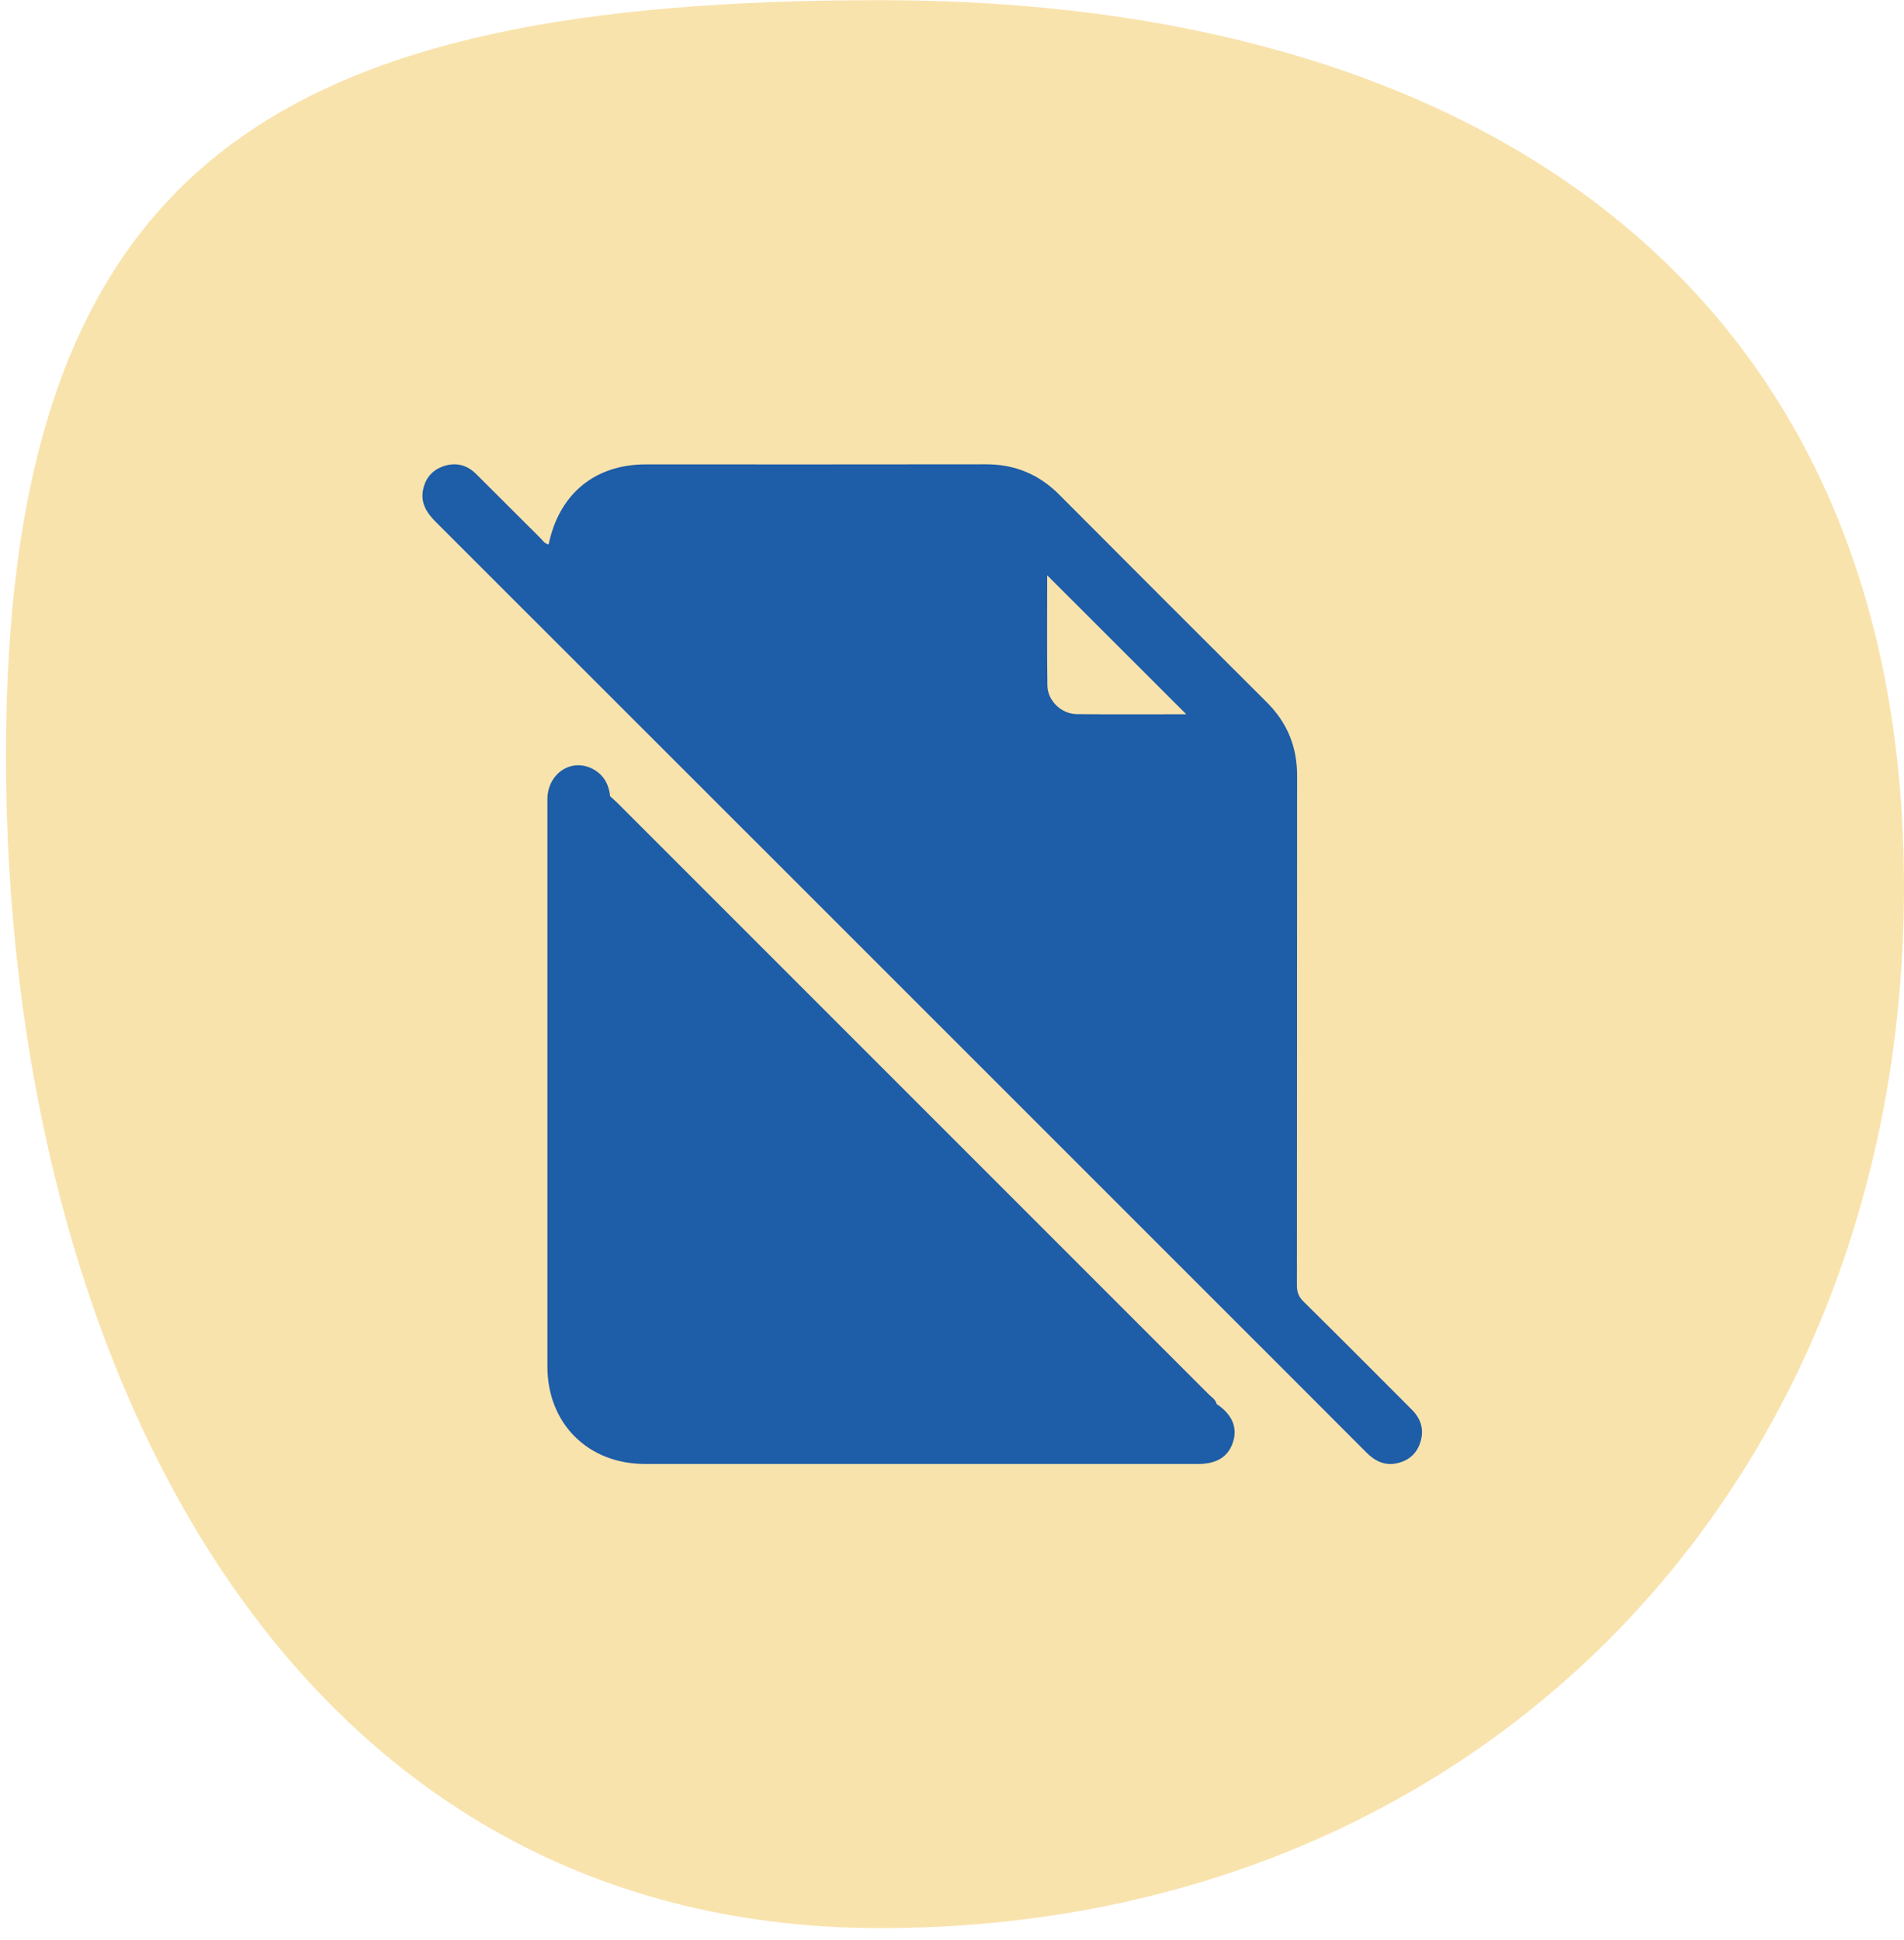
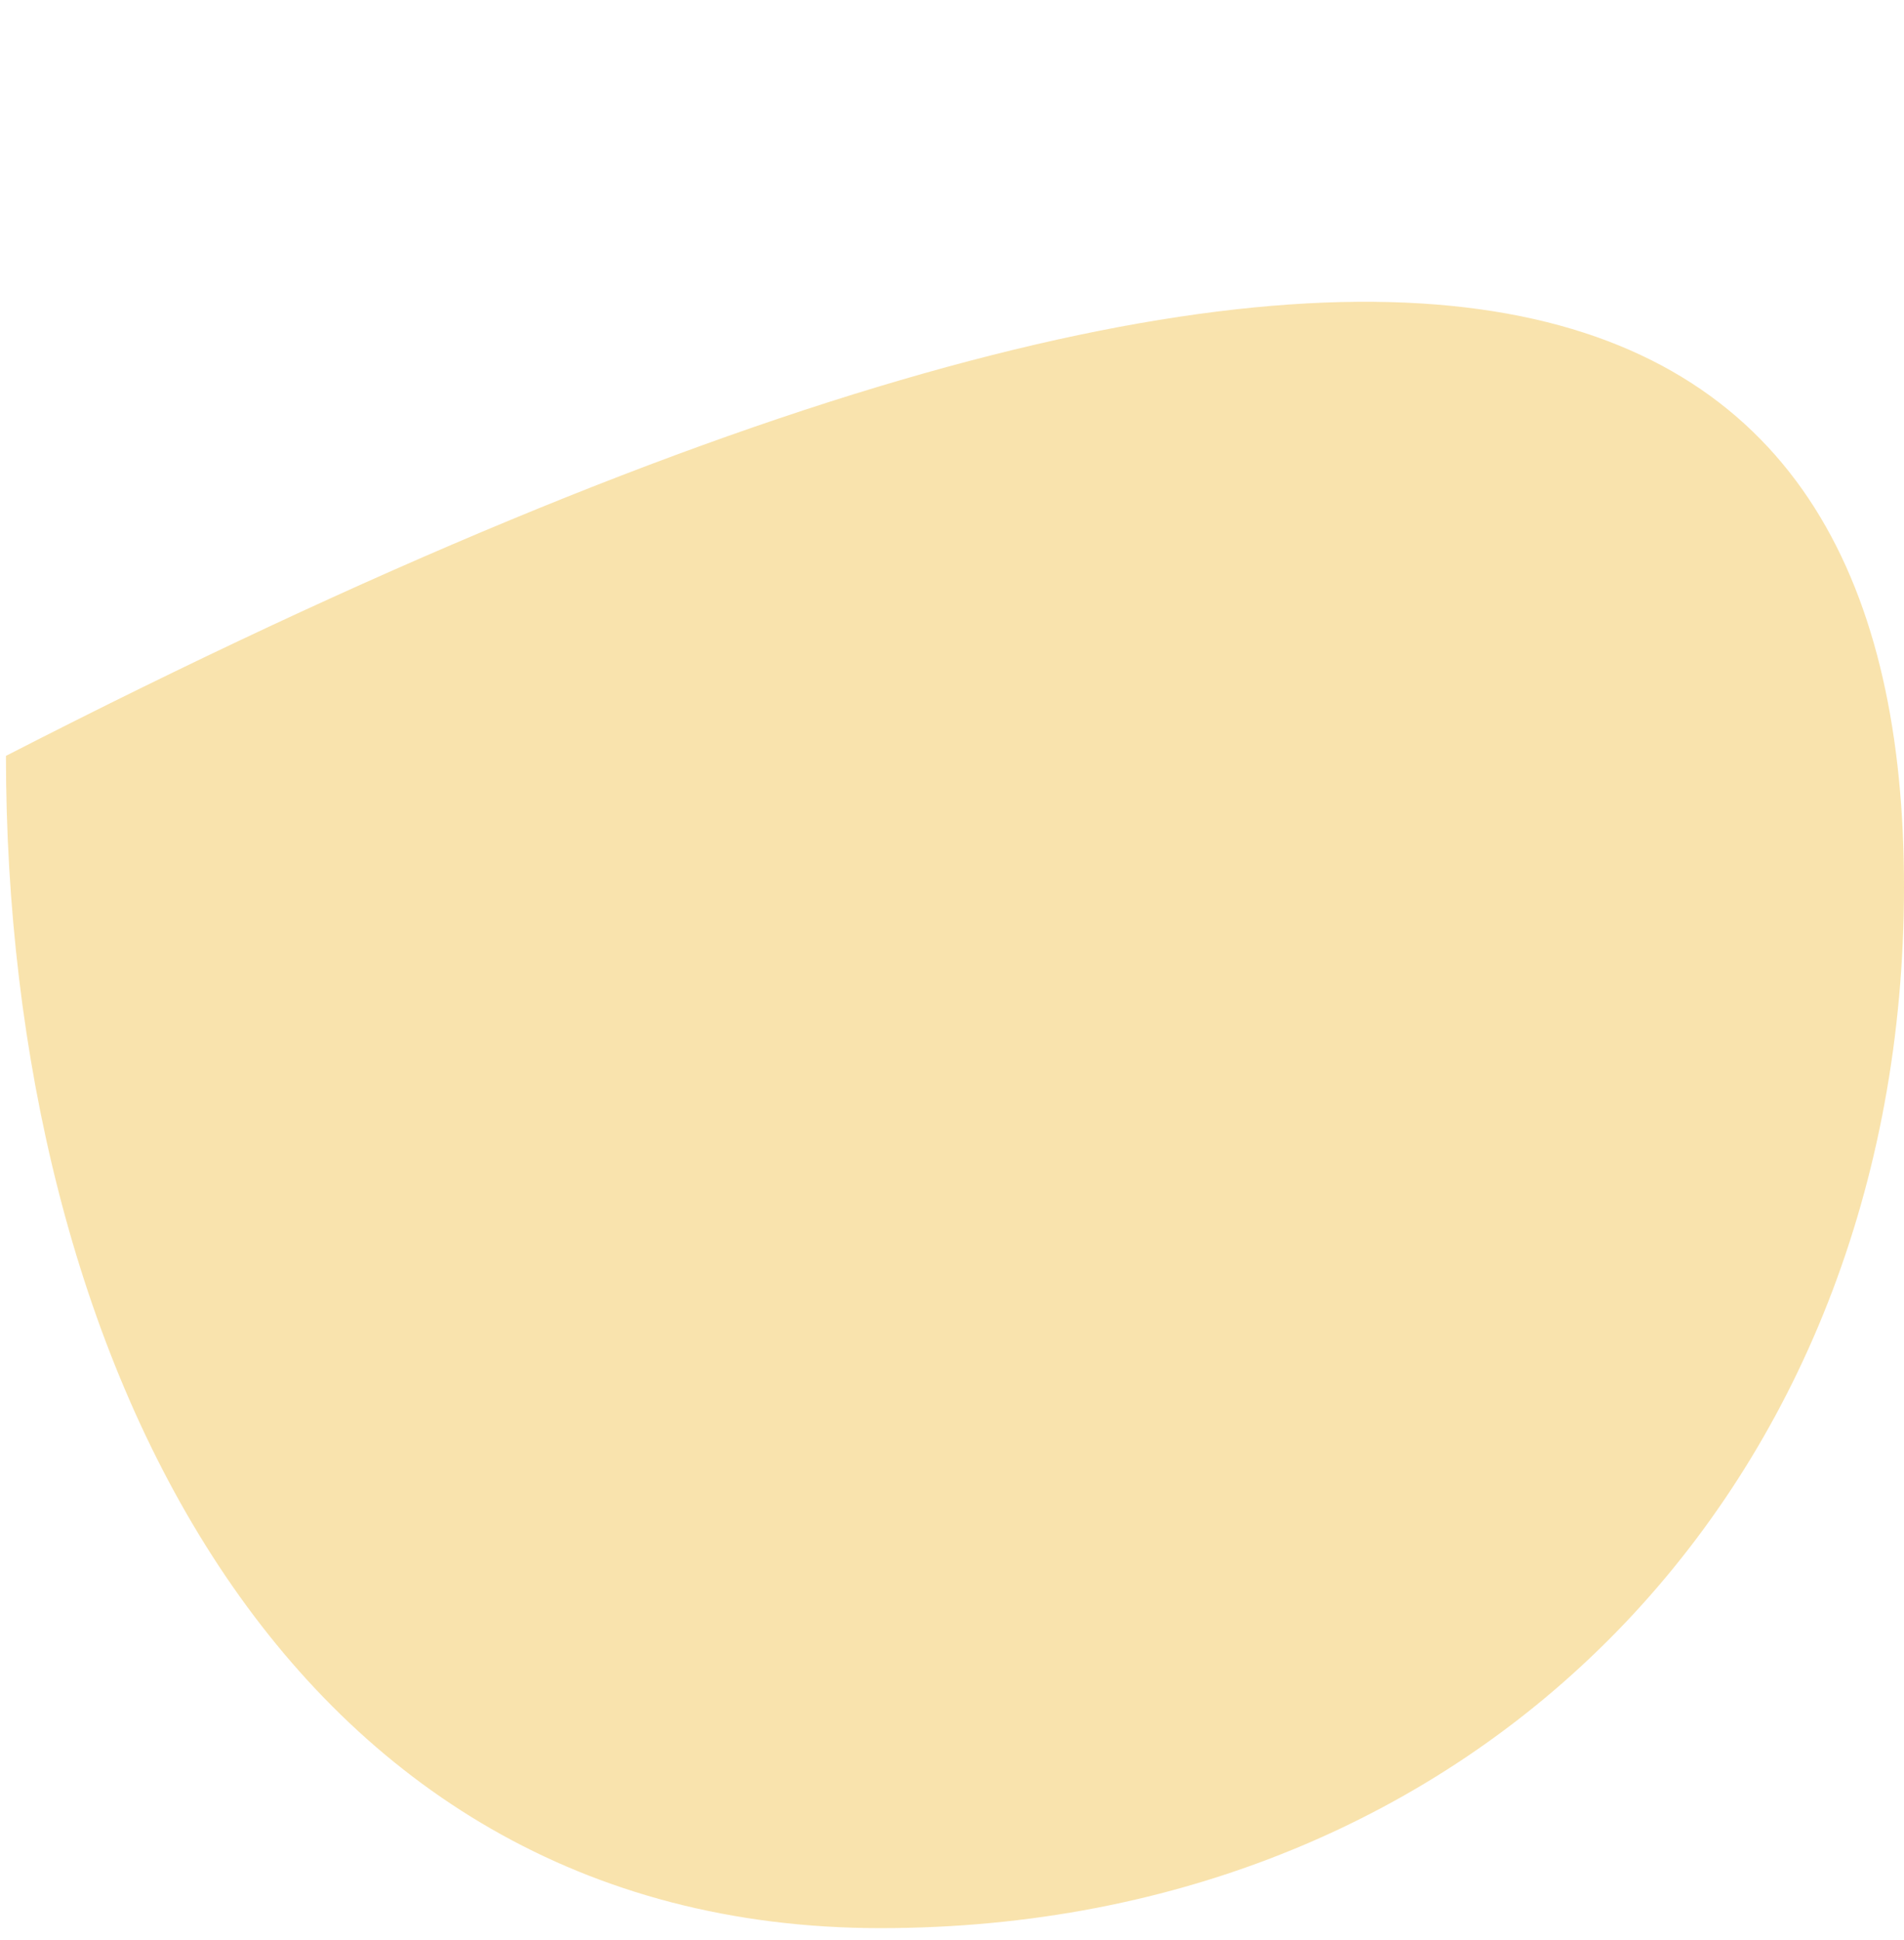
<svg xmlns="http://www.w3.org/2000/svg" width="160" height="163" viewBox="0 0 160 163" fill="none">
-   <path d="M160 74.512C160 124.77 124.258 162.011 74 162.011C23.742 162.011 0.5 113.77 0.5 63.512C0.5 13.254 23.742 0.012 74 0.012C124.258 0.012 160 24.254 160 74.512Z" fill="#F5C95C" fill-opacity="0.5" />
+   <path d="M160 74.512C160 124.77 124.258 162.011 74 162.011C23.742 162.011 0.5 113.77 0.5 63.512C124.258 0.012 160 24.254 160 74.512Z" fill="#F5C95C" fill-opacity="0.5" />
  <g clip-path="url(#clip0_0_8768)">
-     <path d="M118.646 118.451C115.613 115.411 112.586 112.372 109.533 109.355C109.126 108.954 108.984 108.557 108.984 107.998C108.998 93.726 108.988 79.455 109.001 65.183C109.004 62.758 108.176 60.724 106.457 59.012C100.628 53.202 94.808 47.382 89.001 41.552C87.286 39.834 85.255 39.006 82.827 39.012C73.31 39.029 63.797 39.019 54.28 39.019C49.998 39.019 46.985 41.487 46.104 45.749C45.746 45.667 45.608 45.41 45.424 45.226C43.62 43.432 41.826 41.628 40.022 39.837C39.263 39.081 38.356 38.825 37.317 39.157C36.348 39.469 35.756 40.156 35.556 41.135C35.329 42.236 35.829 43.064 36.594 43.83C58.388 65.607 80.175 87.394 101.965 109.181C106.257 113.473 110.552 117.761 114.837 122.059C115.563 122.789 116.395 123.177 117.42 122.943C118.396 122.723 119.07 122.125 119.369 121.146C119.684 120.101 119.401 119.207 118.646 118.451ZM87.999 48.338C91.87 52.203 95.791 56.12 99.685 60.014C96.701 60.014 93.592 60.037 90.484 60.004C89.189 59.988 88.035 58.883 88.016 57.602C87.97 54.467 87.999 51.332 87.999 48.338Z" fill="#1E5DA7" />
    <path d="M51.273 66.905C51.494 67.109 51.724 67.302 51.934 67.516C68.486 84.065 85.035 100.611 101.581 117.166C101.824 117.409 102.156 117.597 102.241 117.978C102.074 118.093 101.886 118.099 101.692 118.096C86.034 117.984 70.379 118.08 54.721 118.047C54.392 118.047 54.063 118.053 53.738 118.024C52.18 117.879 51.122 116.821 50.987 115.267C50.958 114.912 50.965 114.557 50.965 114.202C50.965 98.984 50.965 83.763 50.971 68.545C50.971 67.989 50.807 67.385 51.277 66.908L51.273 66.905Z" fill="#1E5DA7" />
-     <path d="M51.273 66.905C51.264 67.178 51.247 67.45 51.247 67.723C51.247 83.352 51.247 98.981 51.247 114.61C51.247 116.785 52.22 117.758 54.392 117.758C69.778 117.758 85.16 117.758 100.546 117.754C101.124 117.754 101.689 117.784 102.241 117.975C103.503 118.816 103.986 119.884 103.644 121.07C103.27 122.368 102.294 123.009 100.69 123.009C85.196 123.009 69.699 123.009 54.205 123.009C49.404 123.009 45.999 119.608 45.999 114.81C45.996 98.931 45.999 83.056 45.999 67.178C45.999 64.979 48.043 63.638 49.86 64.637C50.744 65.124 51.168 65.919 51.27 66.902L51.273 66.905Z" fill="#1E5DA7" />
    <path d="M103.618 103.391C103.431 103.217 103.237 103.039 103.05 102.855C85.965 85.774 68.88 68.689 51.786 51.614C51.385 51.214 51.211 50.822 51.231 50.257C51.273 49.166 51.231 48.072 51.247 46.978C51.267 45.397 52.355 44.276 53.922 44.273C63.324 44.263 72.725 44.273 82.127 44.254C82.758 44.254 82.748 44.543 82.745 44.993C82.735 49.012 82.735 53.028 82.741 57.046C82.745 61.861 86.133 65.262 90.93 65.268C94.976 65.272 99.021 65.278 103.066 65.258C103.589 65.258 103.756 65.383 103.753 65.929C103.736 78.281 103.74 90.634 103.736 102.99C103.736 103.115 103.796 103.259 103.612 103.394L103.618 103.391Z" fill="#1E5DA7" />
  </g>
  <defs>
    <clipPath id="clip0_0_8768">
-       <rect width="83.993" height="84" fill="white" transform="translate(35.5 39.012)" />
-     </clipPath>
+       </clipPath>
  </defs>
</svg>